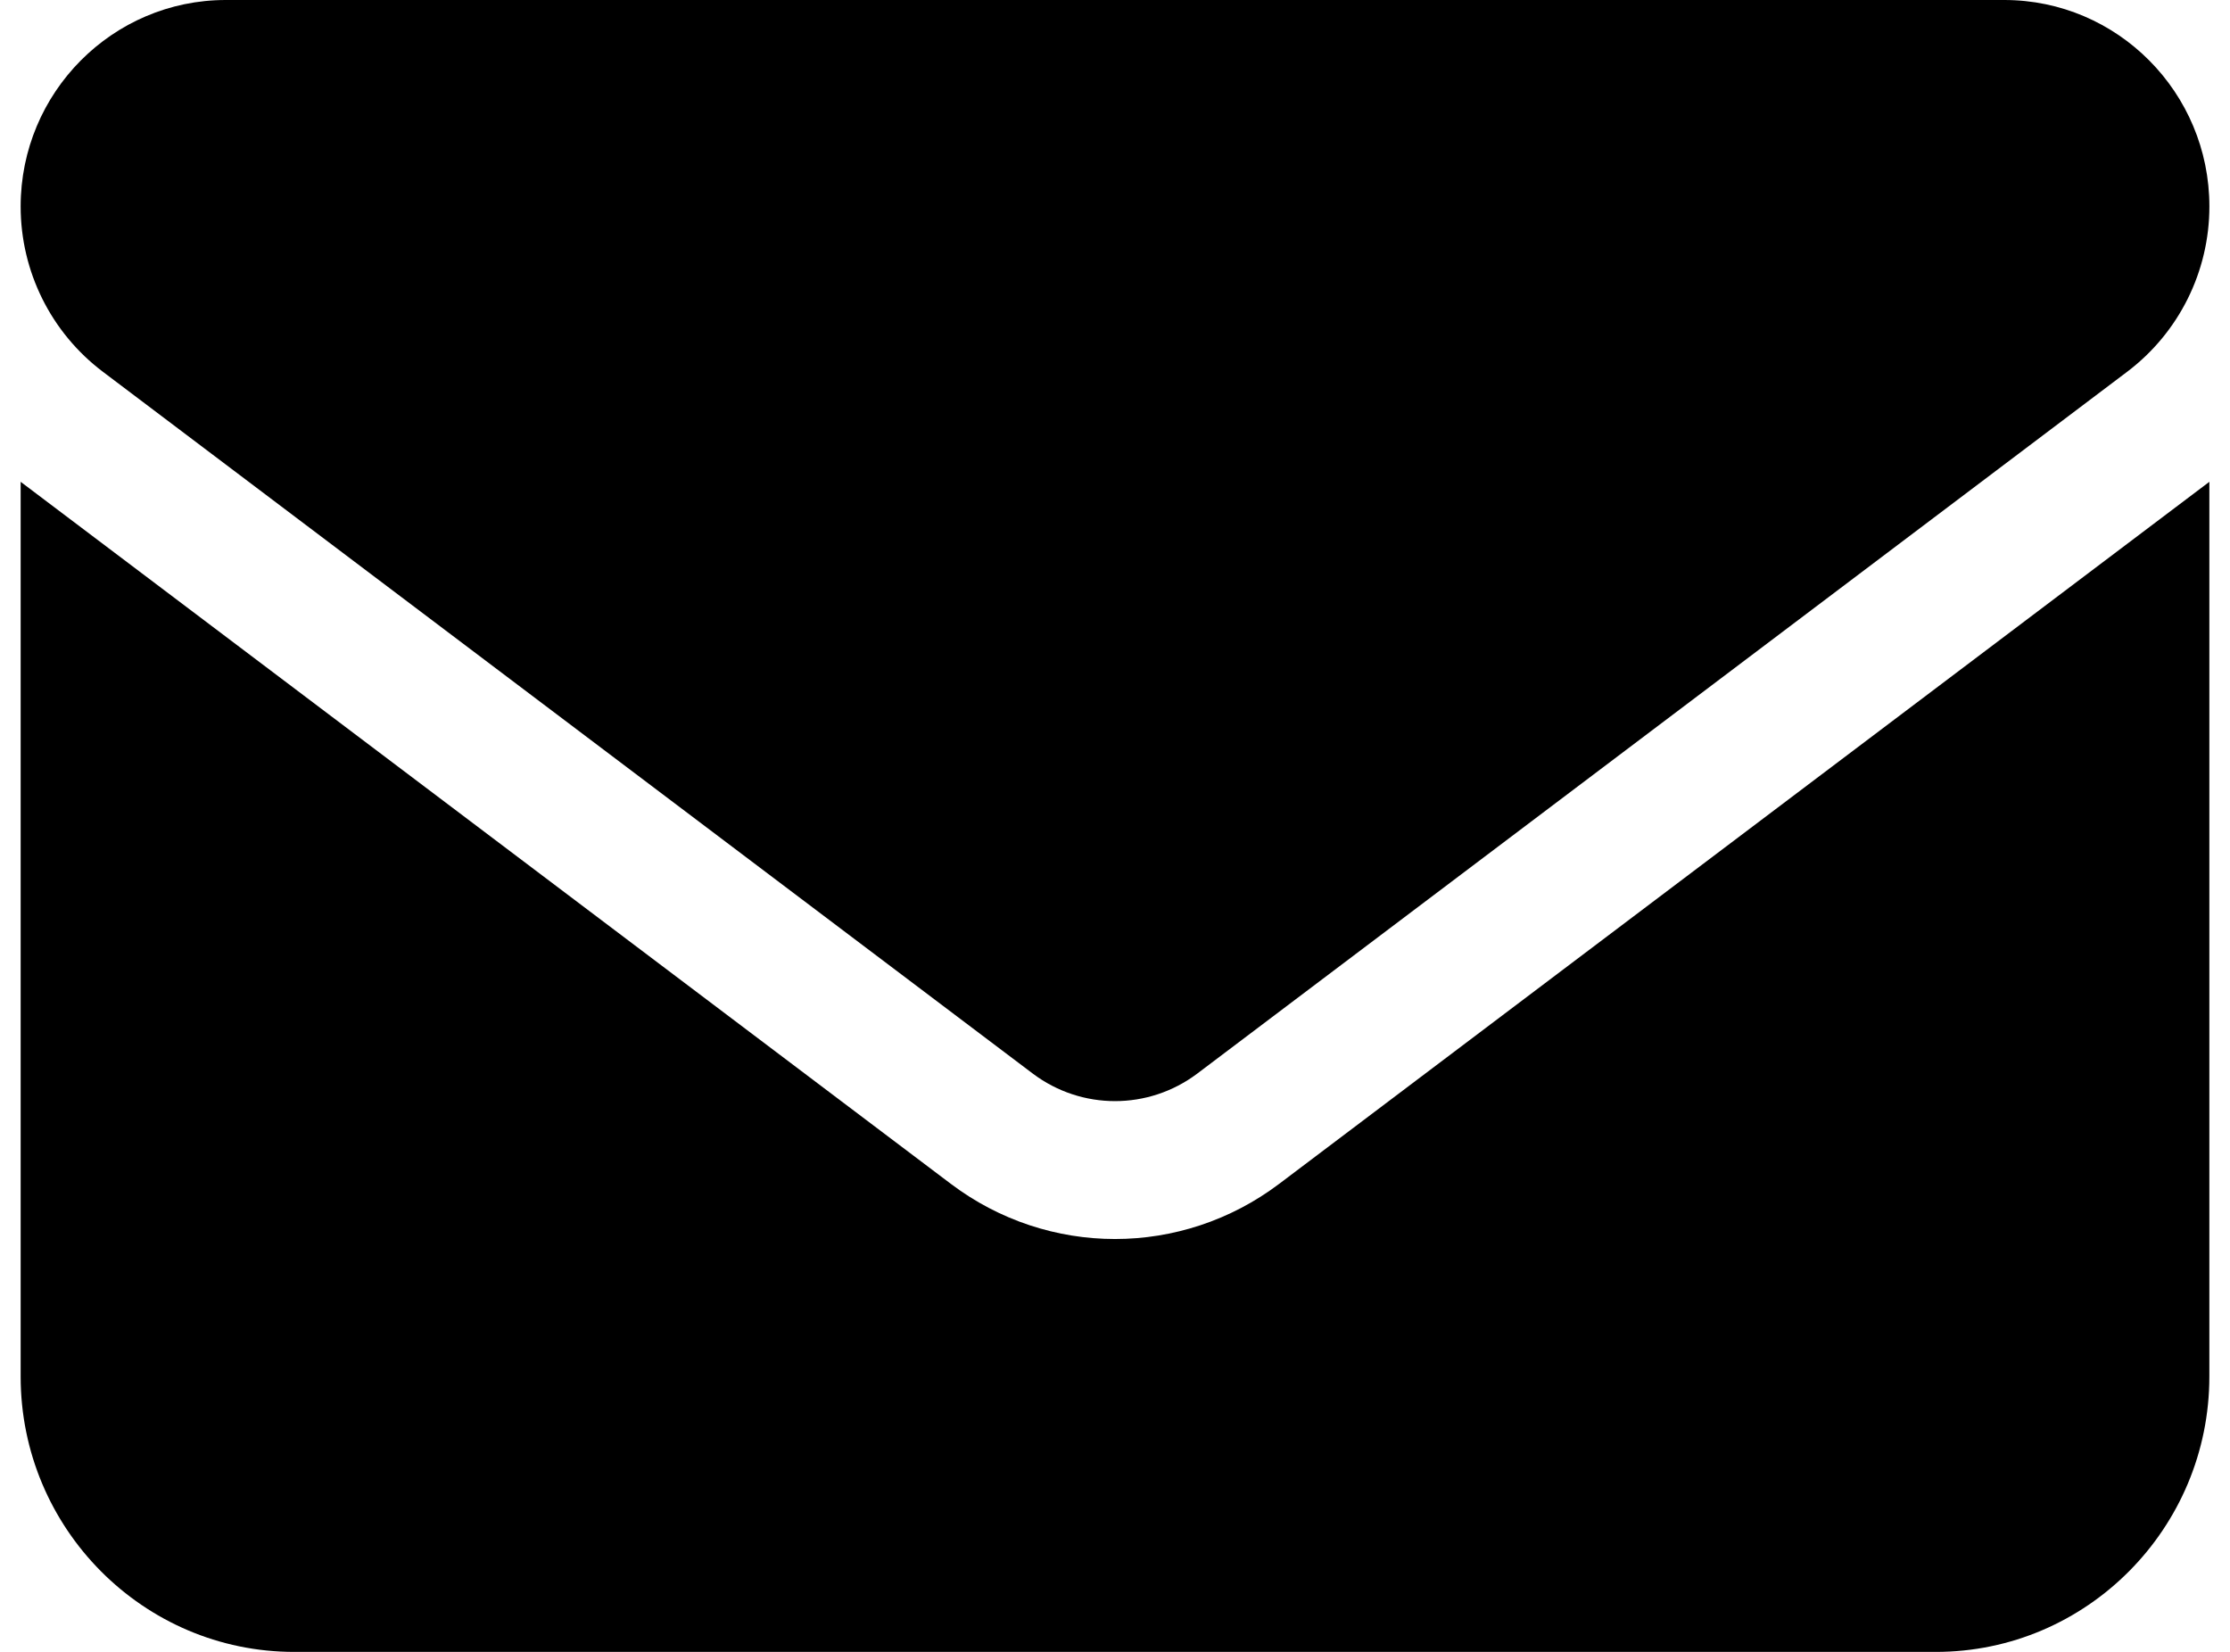
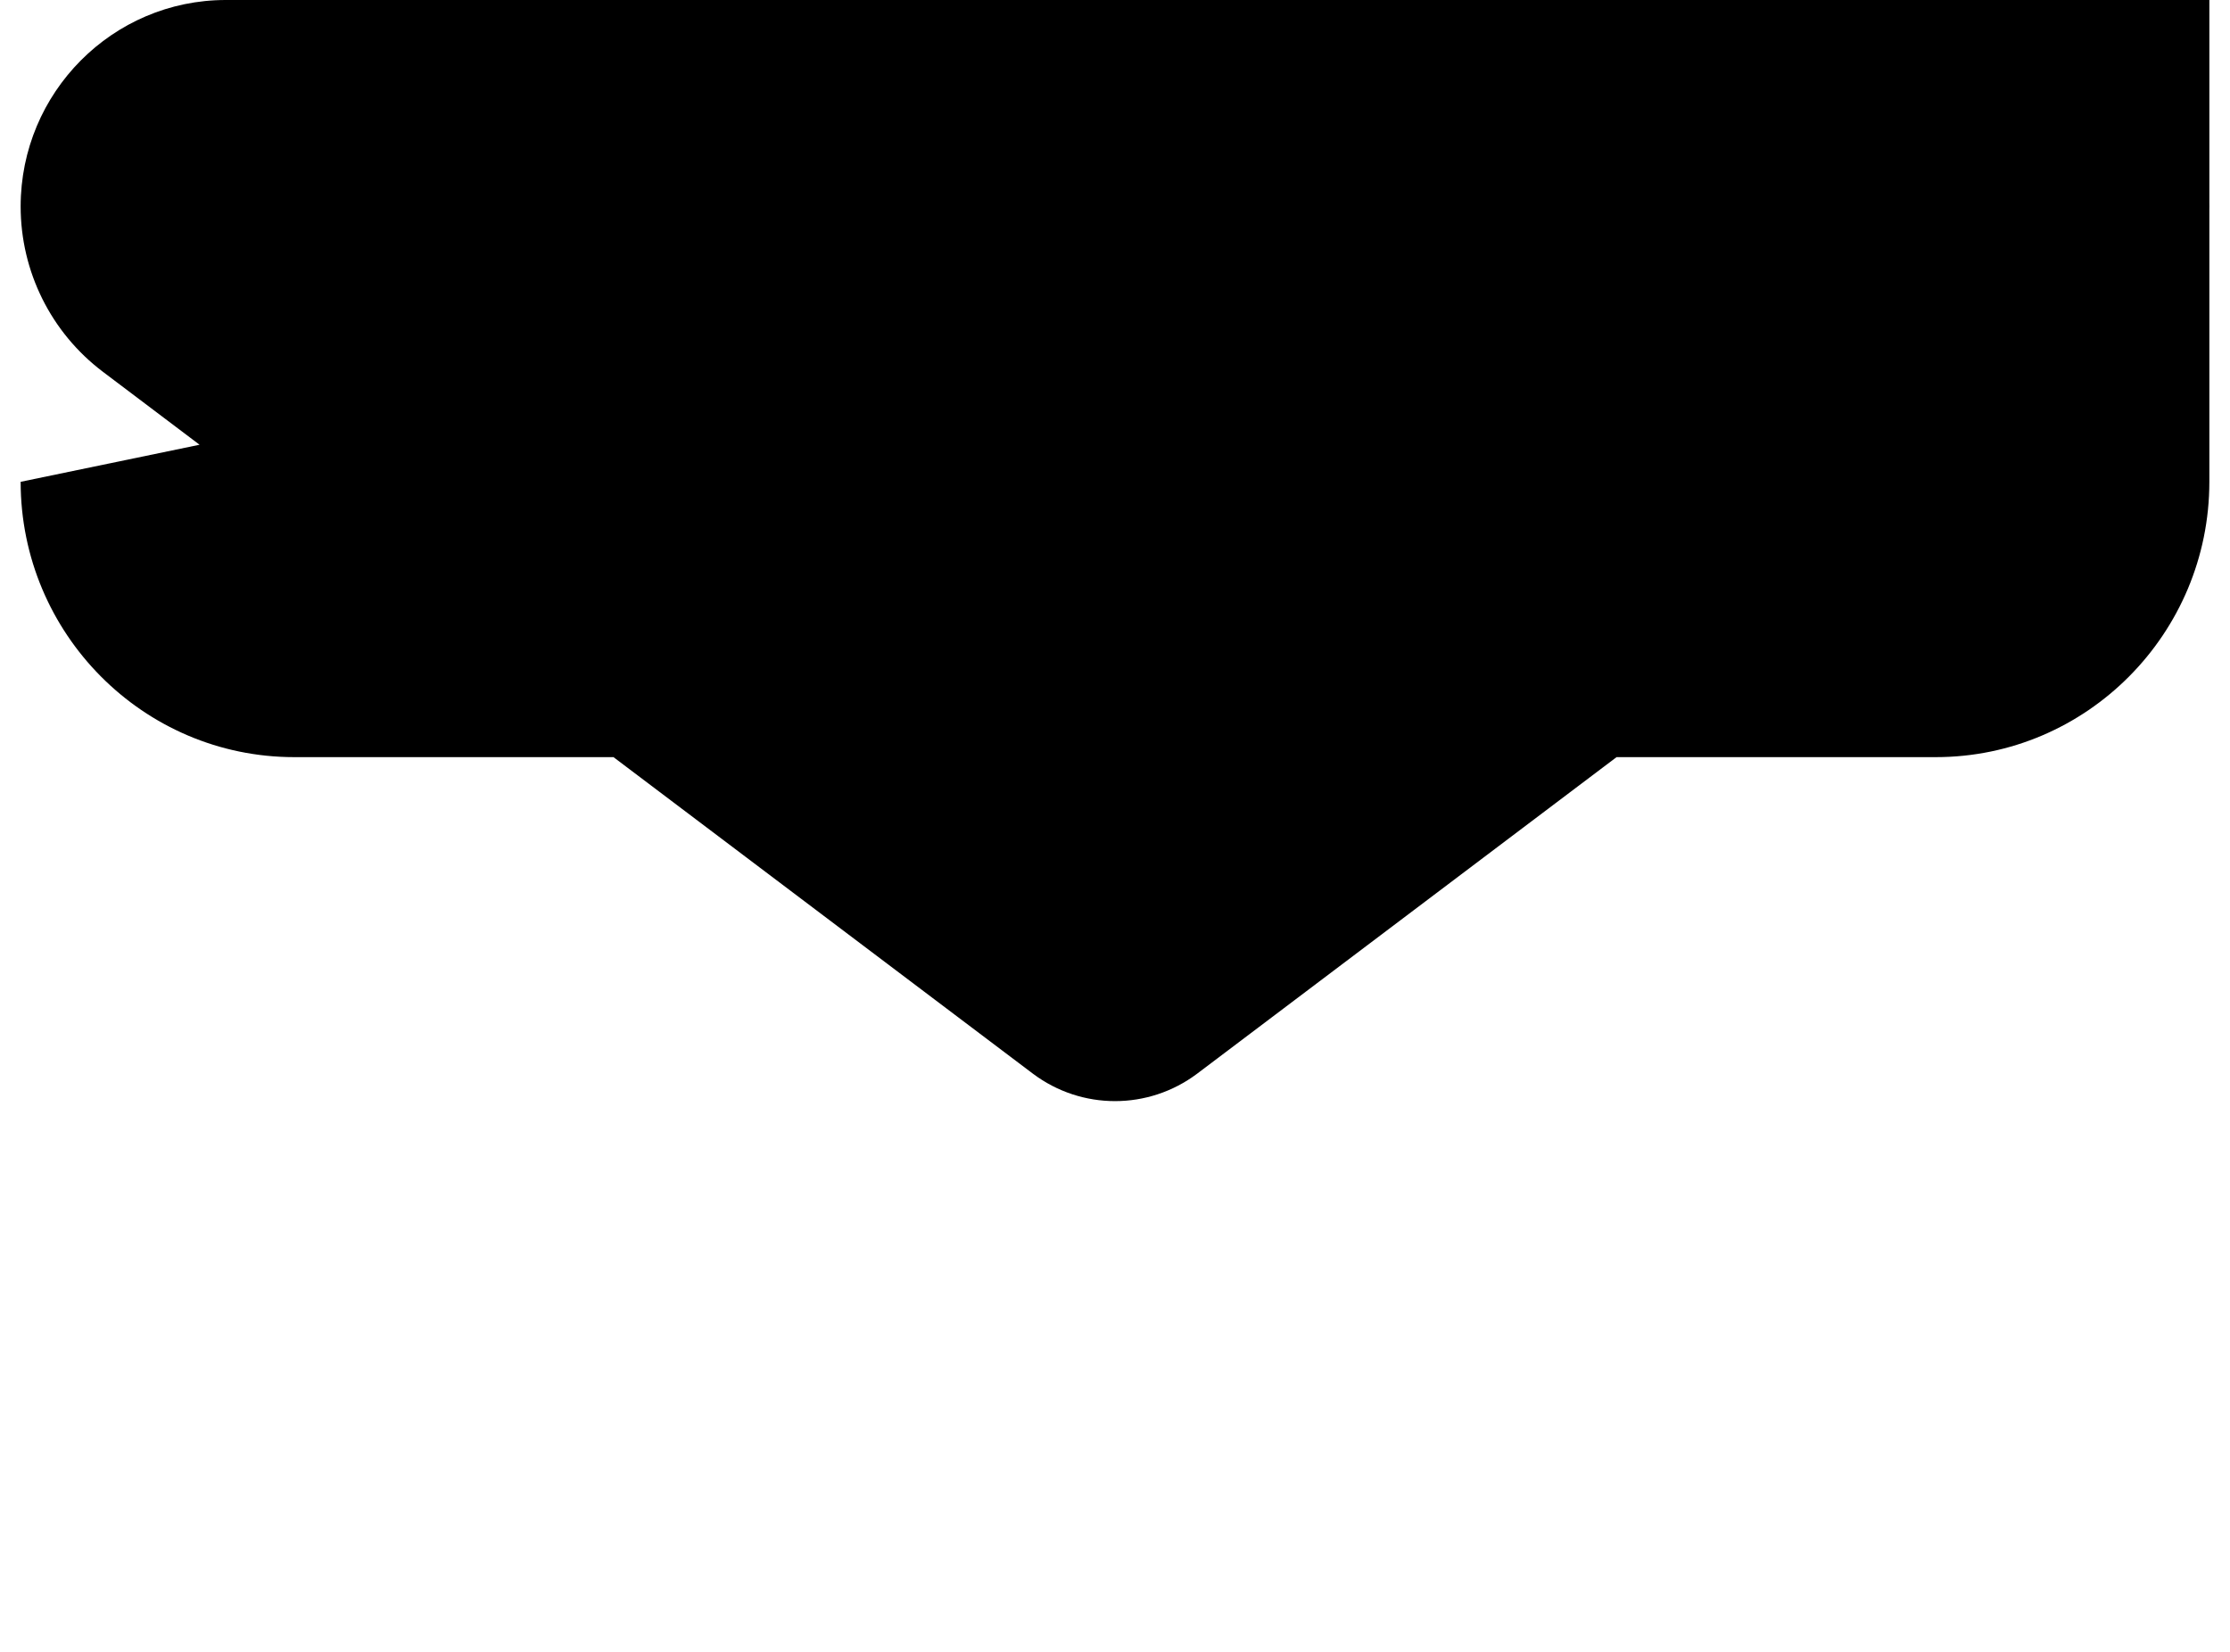
<svg xmlns="http://www.w3.org/2000/svg" fill="none" height="40" viewBox="0 0 54 40" width="54">
-   <path d="m5.469 0c-2.743 0-4.969 2.24-4.969 5 0 1.573.735 3.052 1.988 4l22.525 17c1.18.885 2.795.885 3.975 0l22.525-17c1.252-.948 1.988-2.427 1.988-4 0-2.76-2.226-5-4.969-5zm-4.969 11.667v21.667c0 3.677 2.971 6.667 6.625 6.667h39.75c3.654 0 6.625-2.99 6.625-6.667v-21.667l-22.525 17c-2.36 1.781-5.59 1.781-7.95 0z" fill="#000" />
+   <path d="m5.469 0c-2.743 0-4.969 2.24-4.969 5 0 1.573.735 3.052 1.988 4l22.525 17c1.18.885 2.795.885 3.975 0l22.525-17c1.252-.948 1.988-2.427 1.988-4 0-2.76-2.226-5-4.969-5zm-4.969 11.667c0 3.677 2.971 6.667 6.625 6.667h39.75c3.654 0 6.625-2.99 6.625-6.667v-21.667l-22.525 17c-2.36 1.781-5.59 1.781-7.95 0z" fill="#000" />
</svg>